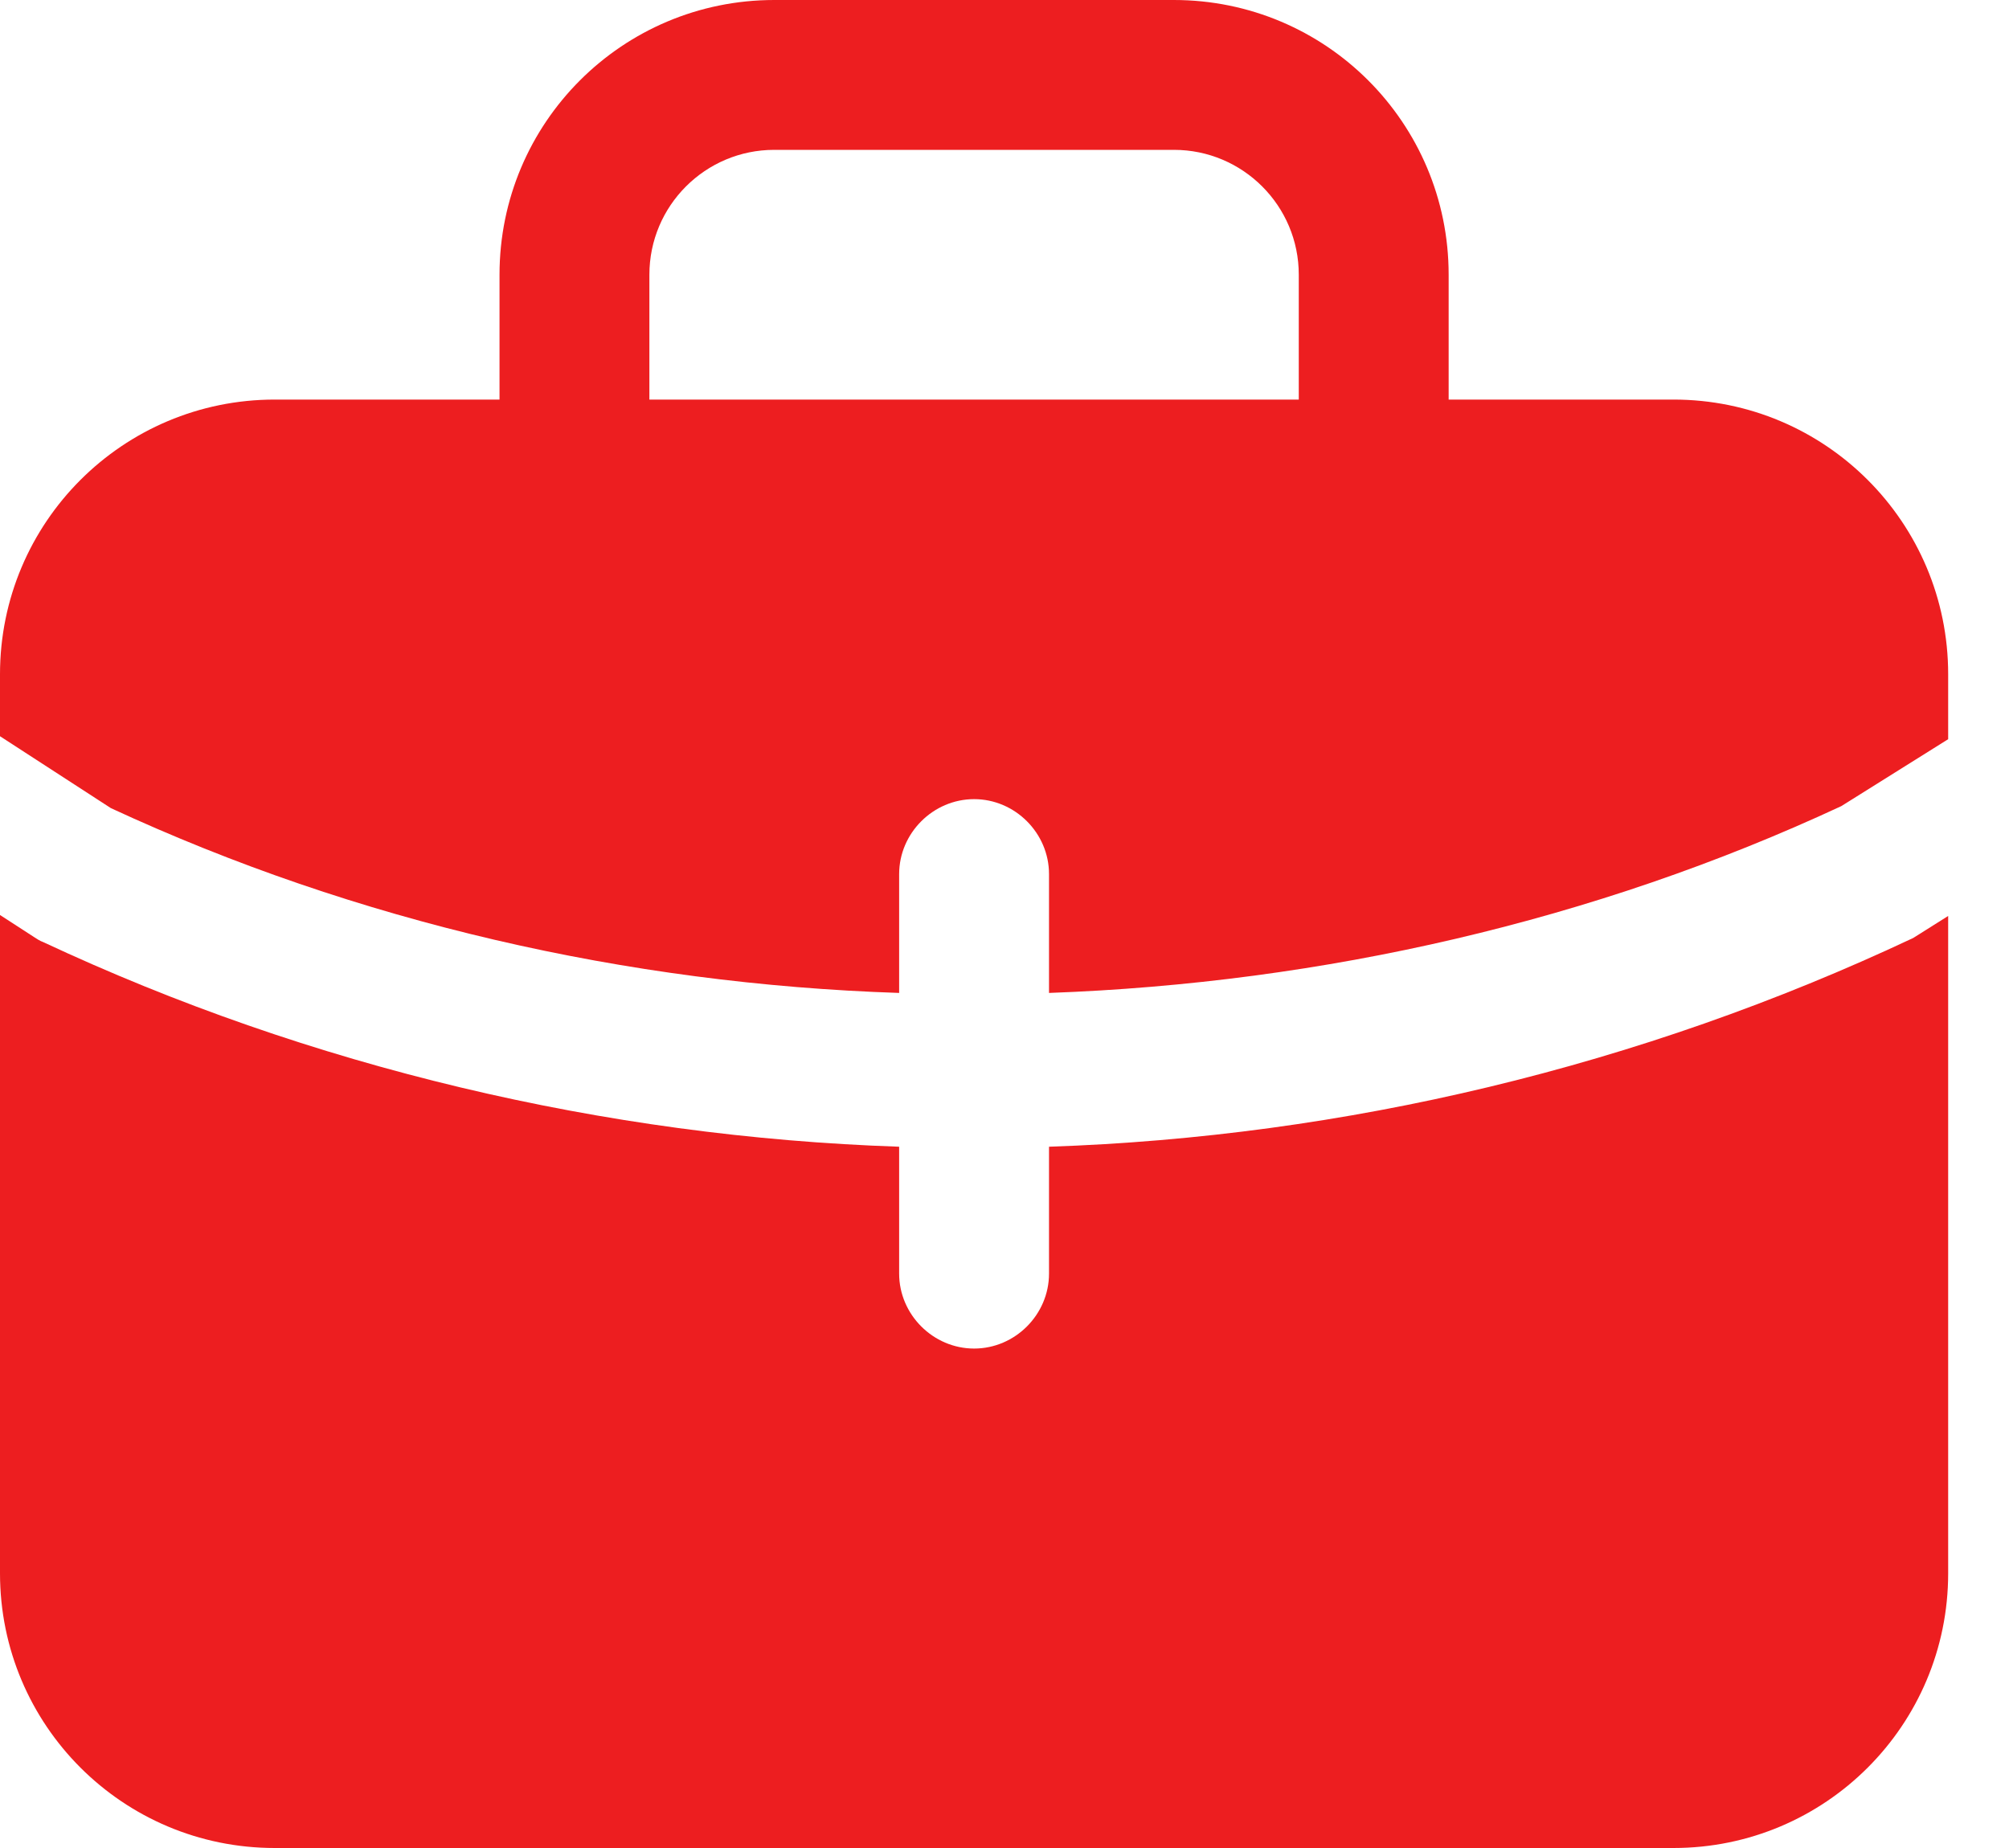
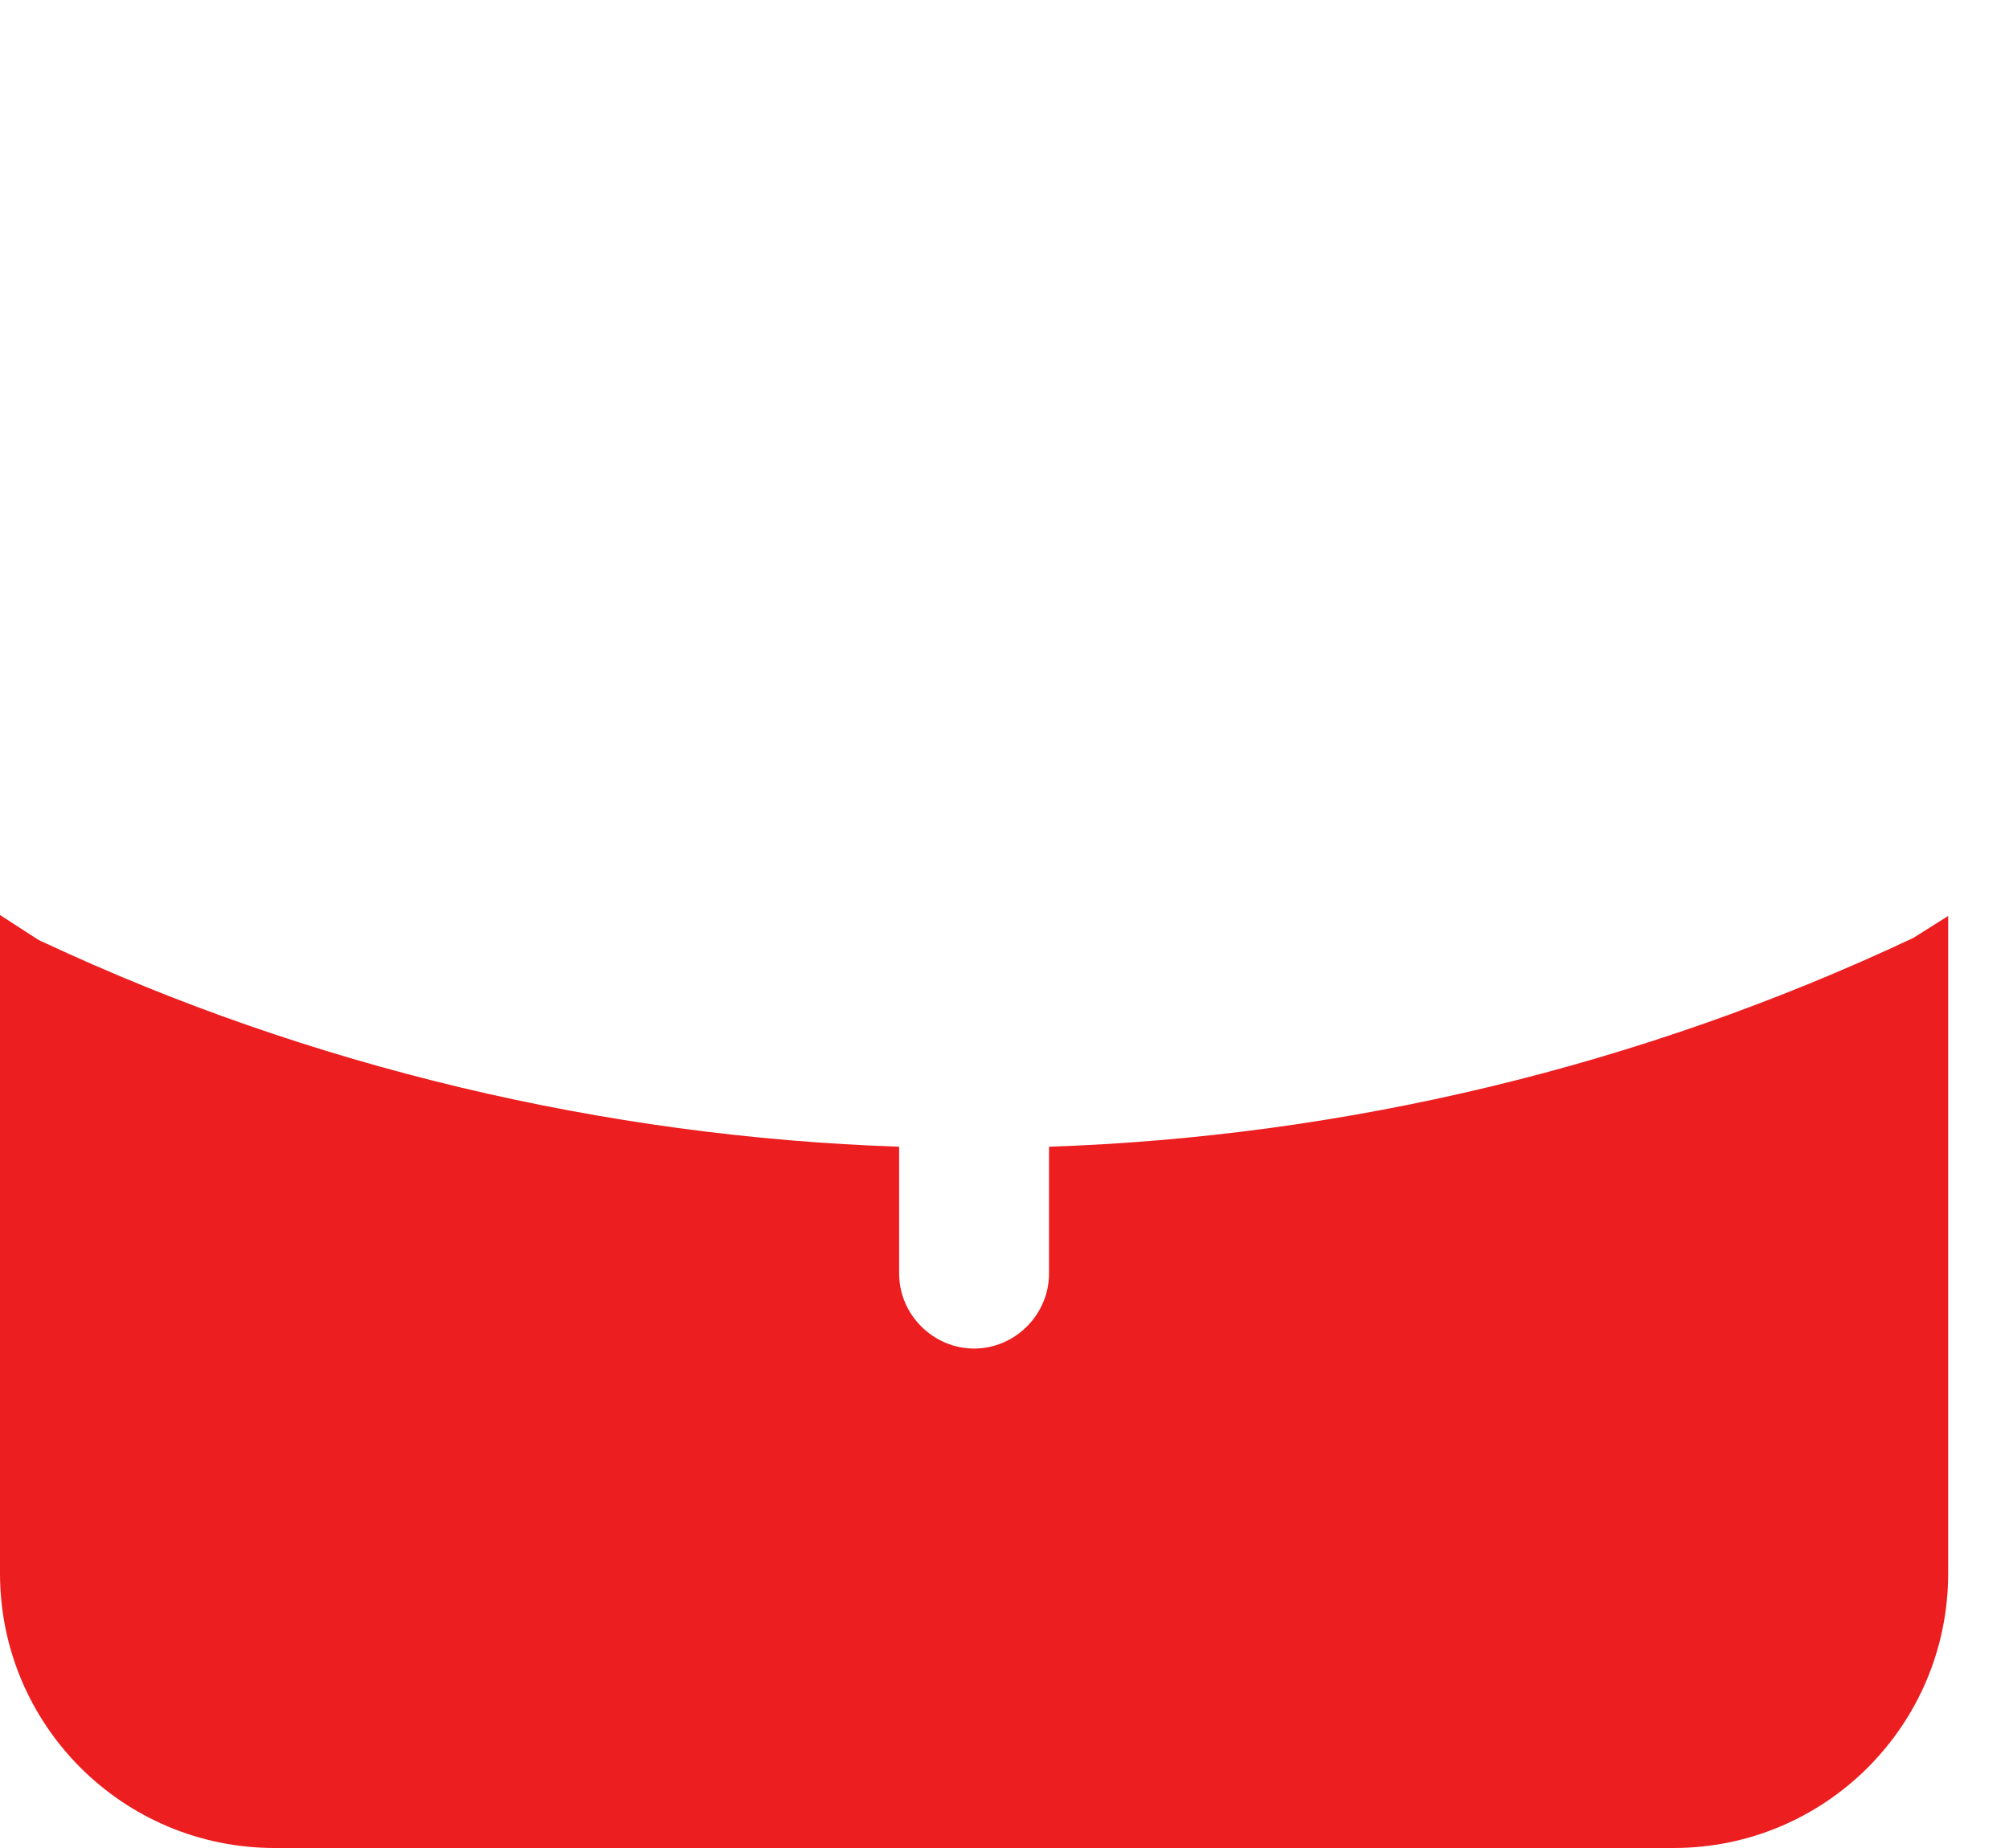
<svg xmlns="http://www.w3.org/2000/svg" width="25" height="23" viewBox="0 0 25 23" fill="none">
  <g id="Group 169">
    <path id="Vector" d="M13.054 14.272V15.851C13.054 16.361 12.632 16.784 12.122 16.784C11.612 16.784 11.189 16.361 11.189 15.851V14.272C7.522 14.148 3.854 13.278 0.535 11.724C0.497 11.711 0.46 11.686 0.423 11.662L0 11.388V19.581C0 21.471 1.529 23 3.419 23H20.825C22.714 23 24.243 21.471 24.243 19.581V11.4L23.808 11.674C20.402 13.278 16.722 14.148 13.054 14.272Z" fill="#ED1E20" />
-     <path id="Vector_2" d="M20.825 4.973H18.027V3.419C18.027 1.529 16.498 0 14.608 0H9.635C7.745 0 6.216 1.529 6.216 3.419V4.973H3.419C1.529 4.973 0 6.502 0 8.392V9.163L1.38 10.058C4.438 11.475 7.795 12.246 11.189 12.358V10.879C11.189 10.369 11.612 9.946 12.122 9.946C12.632 9.946 13.054 10.369 13.054 10.879V12.358C16.461 12.234 19.842 11.463 22.913 10.033L24.243 9.2V8.392C24.243 6.502 22.714 4.973 20.825 4.973ZM8.081 4.973V3.419C8.081 2.561 8.777 1.865 9.635 1.865H14.608C15.466 1.865 16.162 2.561 16.162 3.419V4.973H8.081Z" fill="#ED1E20" />
  </g>
</svg>